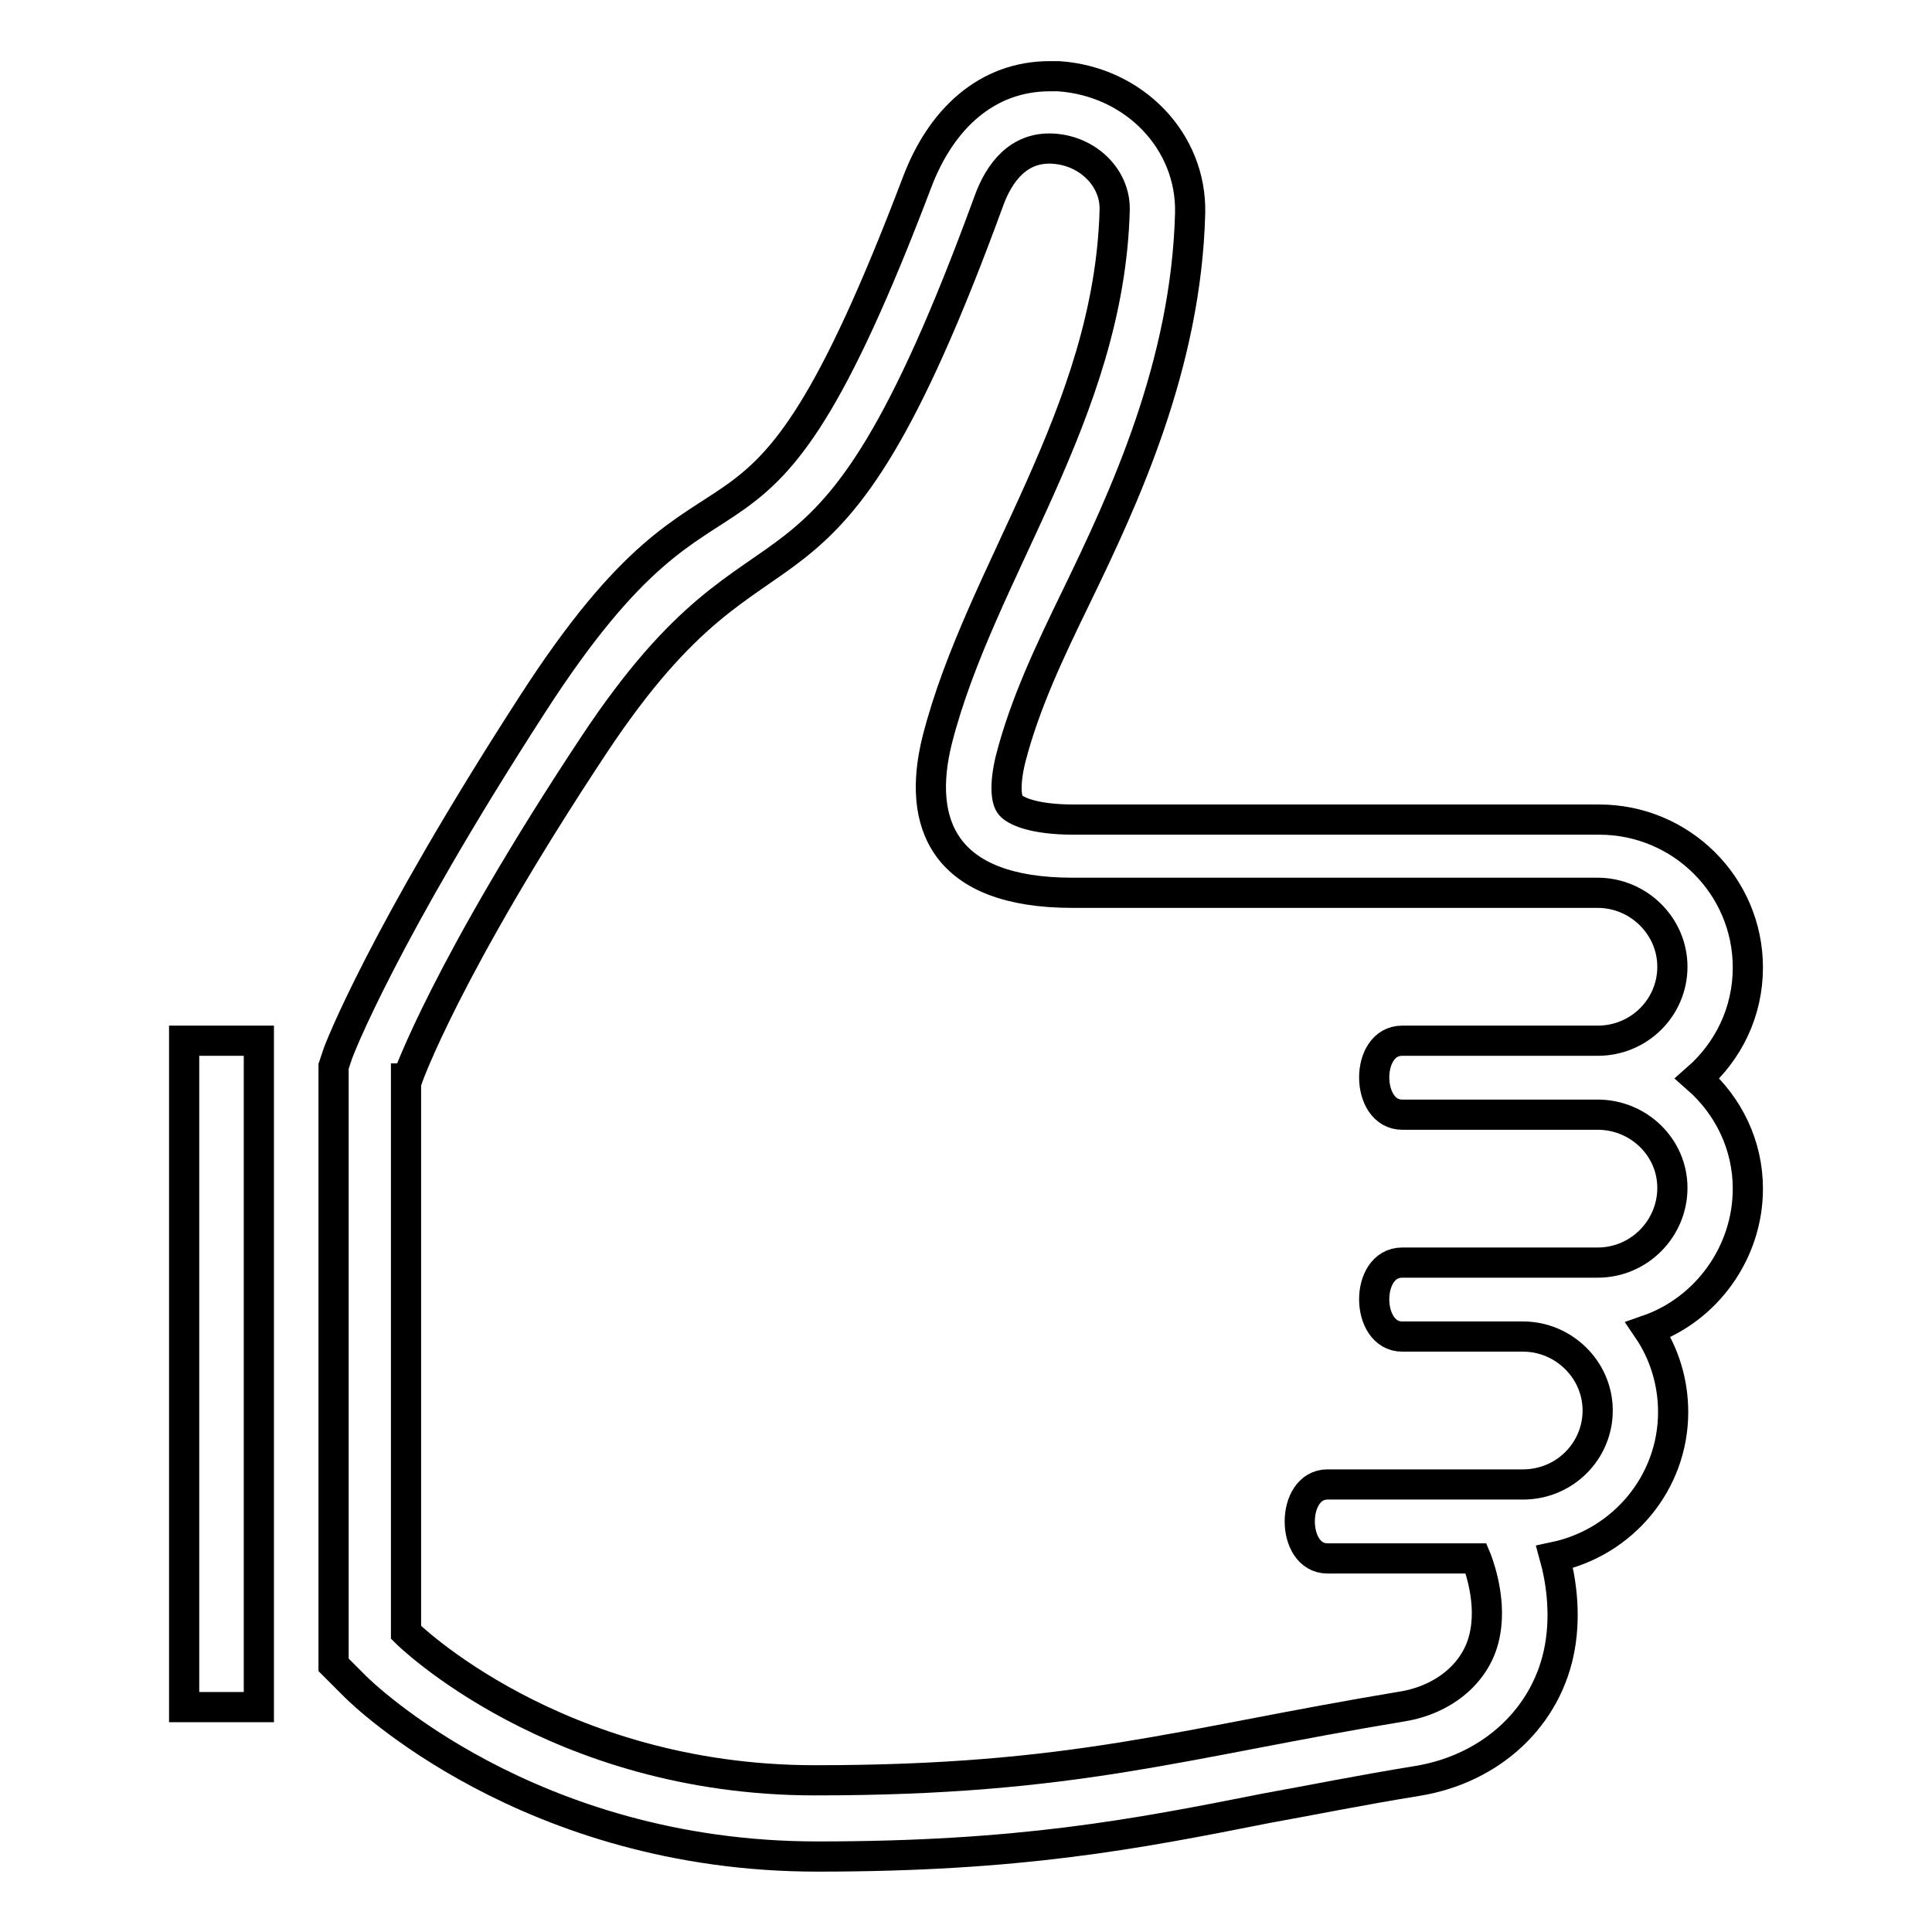
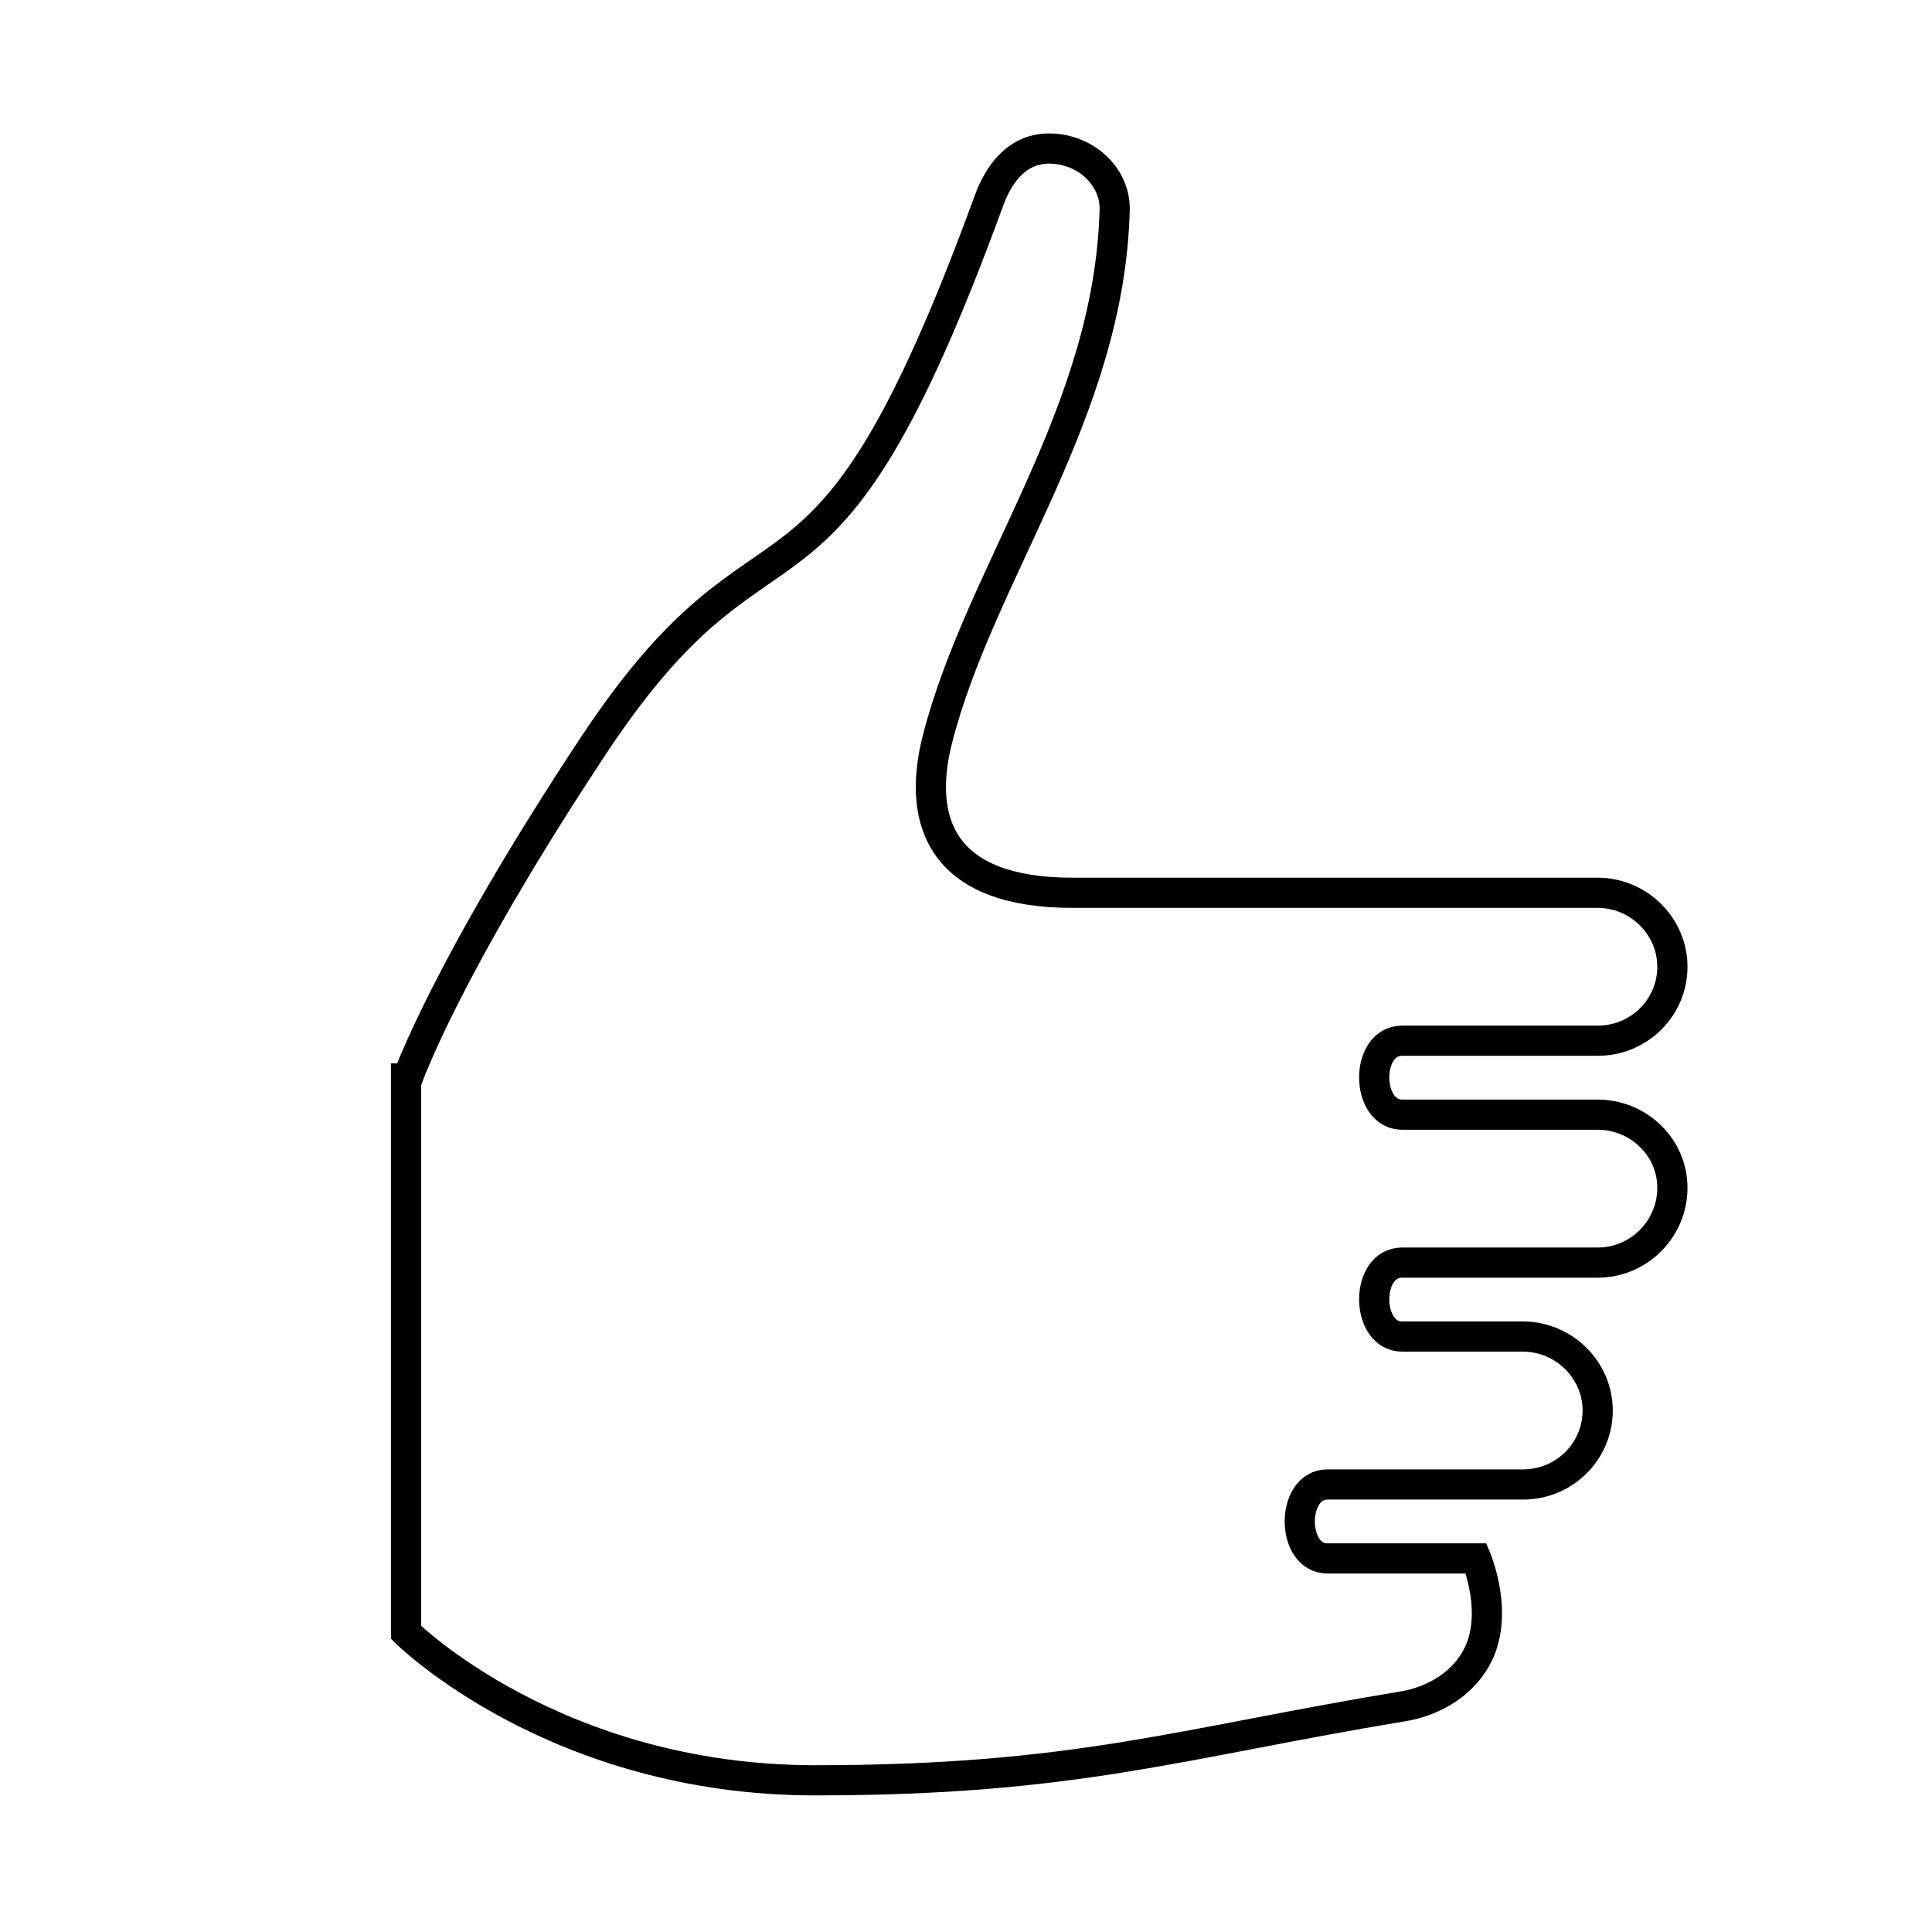
<svg xmlns="http://www.w3.org/2000/svg" version="1.1" x="0px" y="0px" viewBox="0 0 256 256" enable-background="new 0 0 256 256" xml:space="preserve">
  <g>
    <g>
-       <path stroke-width="4" fill-opacity="0" stroke="#000000" d="M108.3,246c-38.2,0-60.3-21.6-61.2-22.5l-2.9-2.9v-79.3l0.5-1.5c0.2-0.7,6.1-15.9,25.8-46.4c26.4-41,28.2-9.2,51-69.2c3.2-8.5,9.3-14.1,17.6-14.1c0.4,0,0.8,0,1.2,0c10,0.7,17.6,8.6,17.4,18.1c-0.5,20.2-8.8,37.9-15.1,50.9c-3.5,7.2-6.8,14.1-8.7,21.5c-0.8,3.3-0.6,5.4,0,6.1c0.6,0.7,2.9,1.9,8.4,1.9h69.6c10.9,0,19.7,8.8,19.7,19.6c0,5.9-2.6,11.1-6.7,14.7c4.1,3.6,6.7,8.8,6.7,14.6c0,8.5-5.5,16-13.2,18.7c2.1,3.1,3.3,6.9,3.3,10.9c0,9.4-6.7,17.3-15.7,19.2c0.8,2.9,1.5,7.3,0.7,11.9c-1.6,9.2-9,16.2-19,17.8c-7.4,1.2-13.8,2.5-19.9,3.6C150.2,243.1,135,246,108.3,246z" />
      <path stroke-width="4" fill-opacity="0" stroke="#000000" d="M54,142.9c0,0,5.1-14.6,24.7-44.2c24-36.2,29.6-9.9,52.3-72c1.4-3.9,4-7.3,8.6-7c4.6,0.3,8.2,3.9,8.1,8.1c-0.7,27-17.8,47.9-23.5,70.2c-2.8,11.1,0.8,20.3,17.9,20.3c14.8,0,58.7,0,69.6,0c5.4,0,9.9,4.4,9.9,9.8c0,5.4-4.4,9.8-9.9,9.8c-4.4,0-20.9,0-25.9,0s-4.9,9.8,0,9.8s20.4,0,25.9,0c5.4,0,9.9,4.3,9.9,9.7s-4.4,9.9-9.9,9.9c-7.7,0-20.9,0-25.9,0s-4.9,9.8,0,9.8s10.6,0,16,0c5.4,0,9.9,4.4,9.9,9.8c0,5.4-4.4,9.8-9.9,9.8c-7.7,0-21,0-25.9,0c-4.9,0-4.9,9.8,0,9.8c4.9,0,14.3,0,19.7,0c0,0,2.1,5,1.2,9.8c-0.9,5.3-5.5,8.9-10.9,9.8c-29.6,4.9-43.4,9.8-77.9,9.8c-34.5,0-54.2-19.6-54.2-19.6V142.9L54,142.9z" />
-       <path stroke-width="4" fill-opacity="0" stroke="#000000" d="M24.4,137.9h9.9v88.3h-9.9V137.9z" />
    </g>
  </g>
</svg>